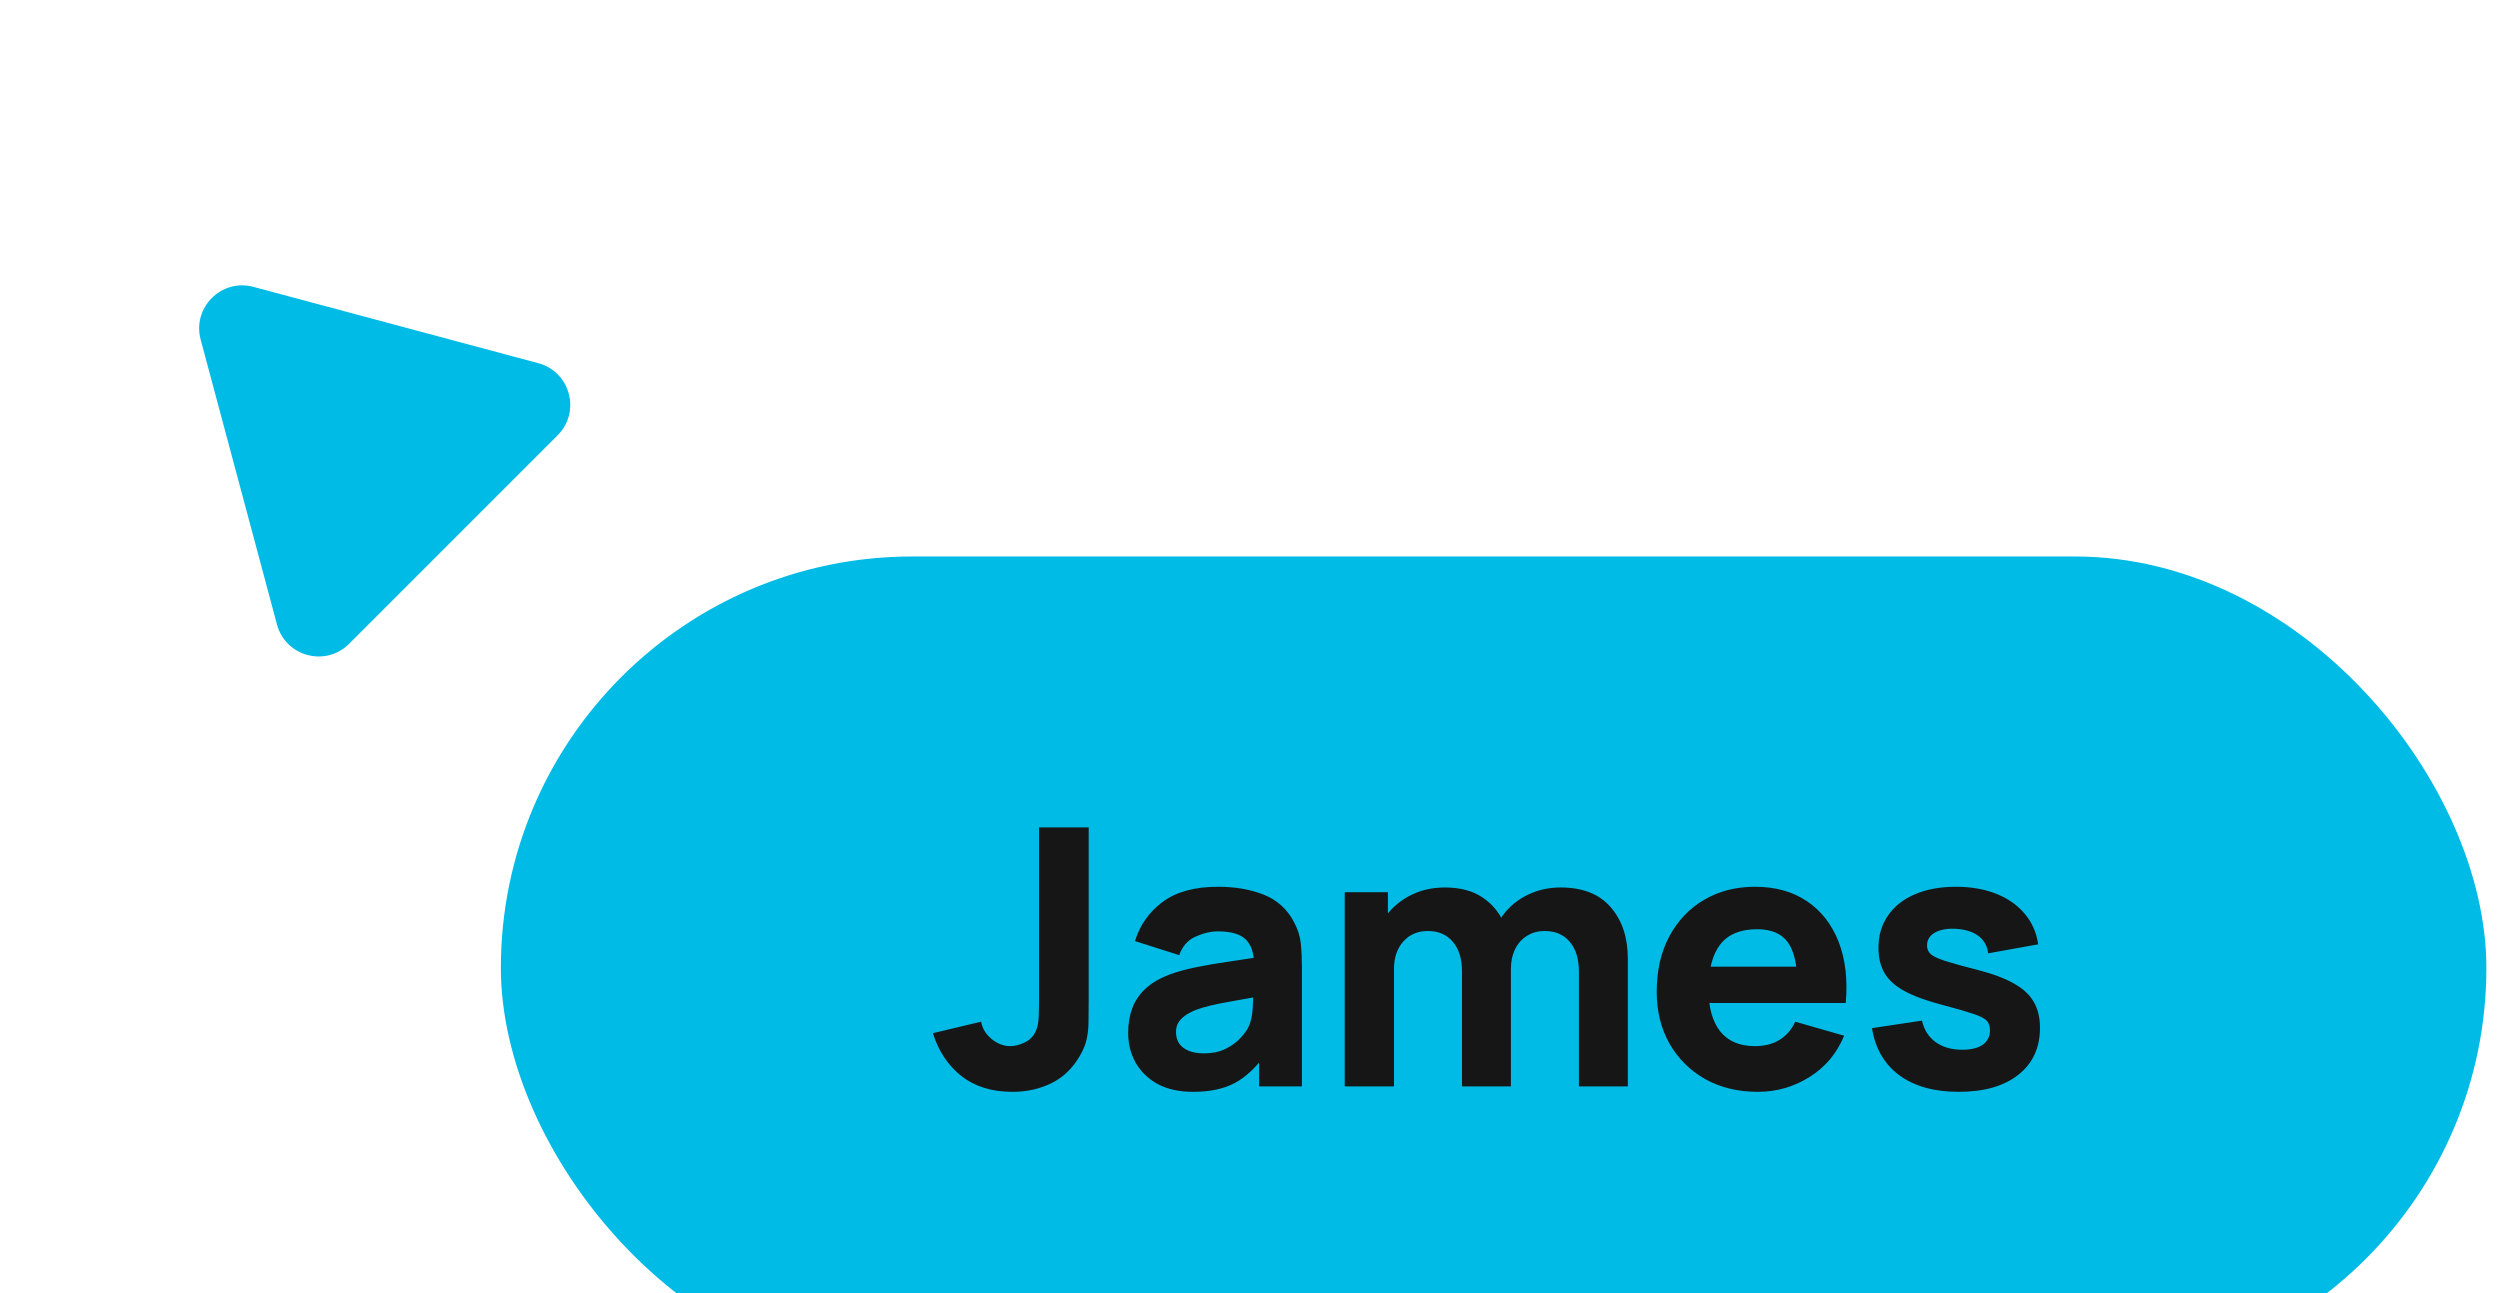
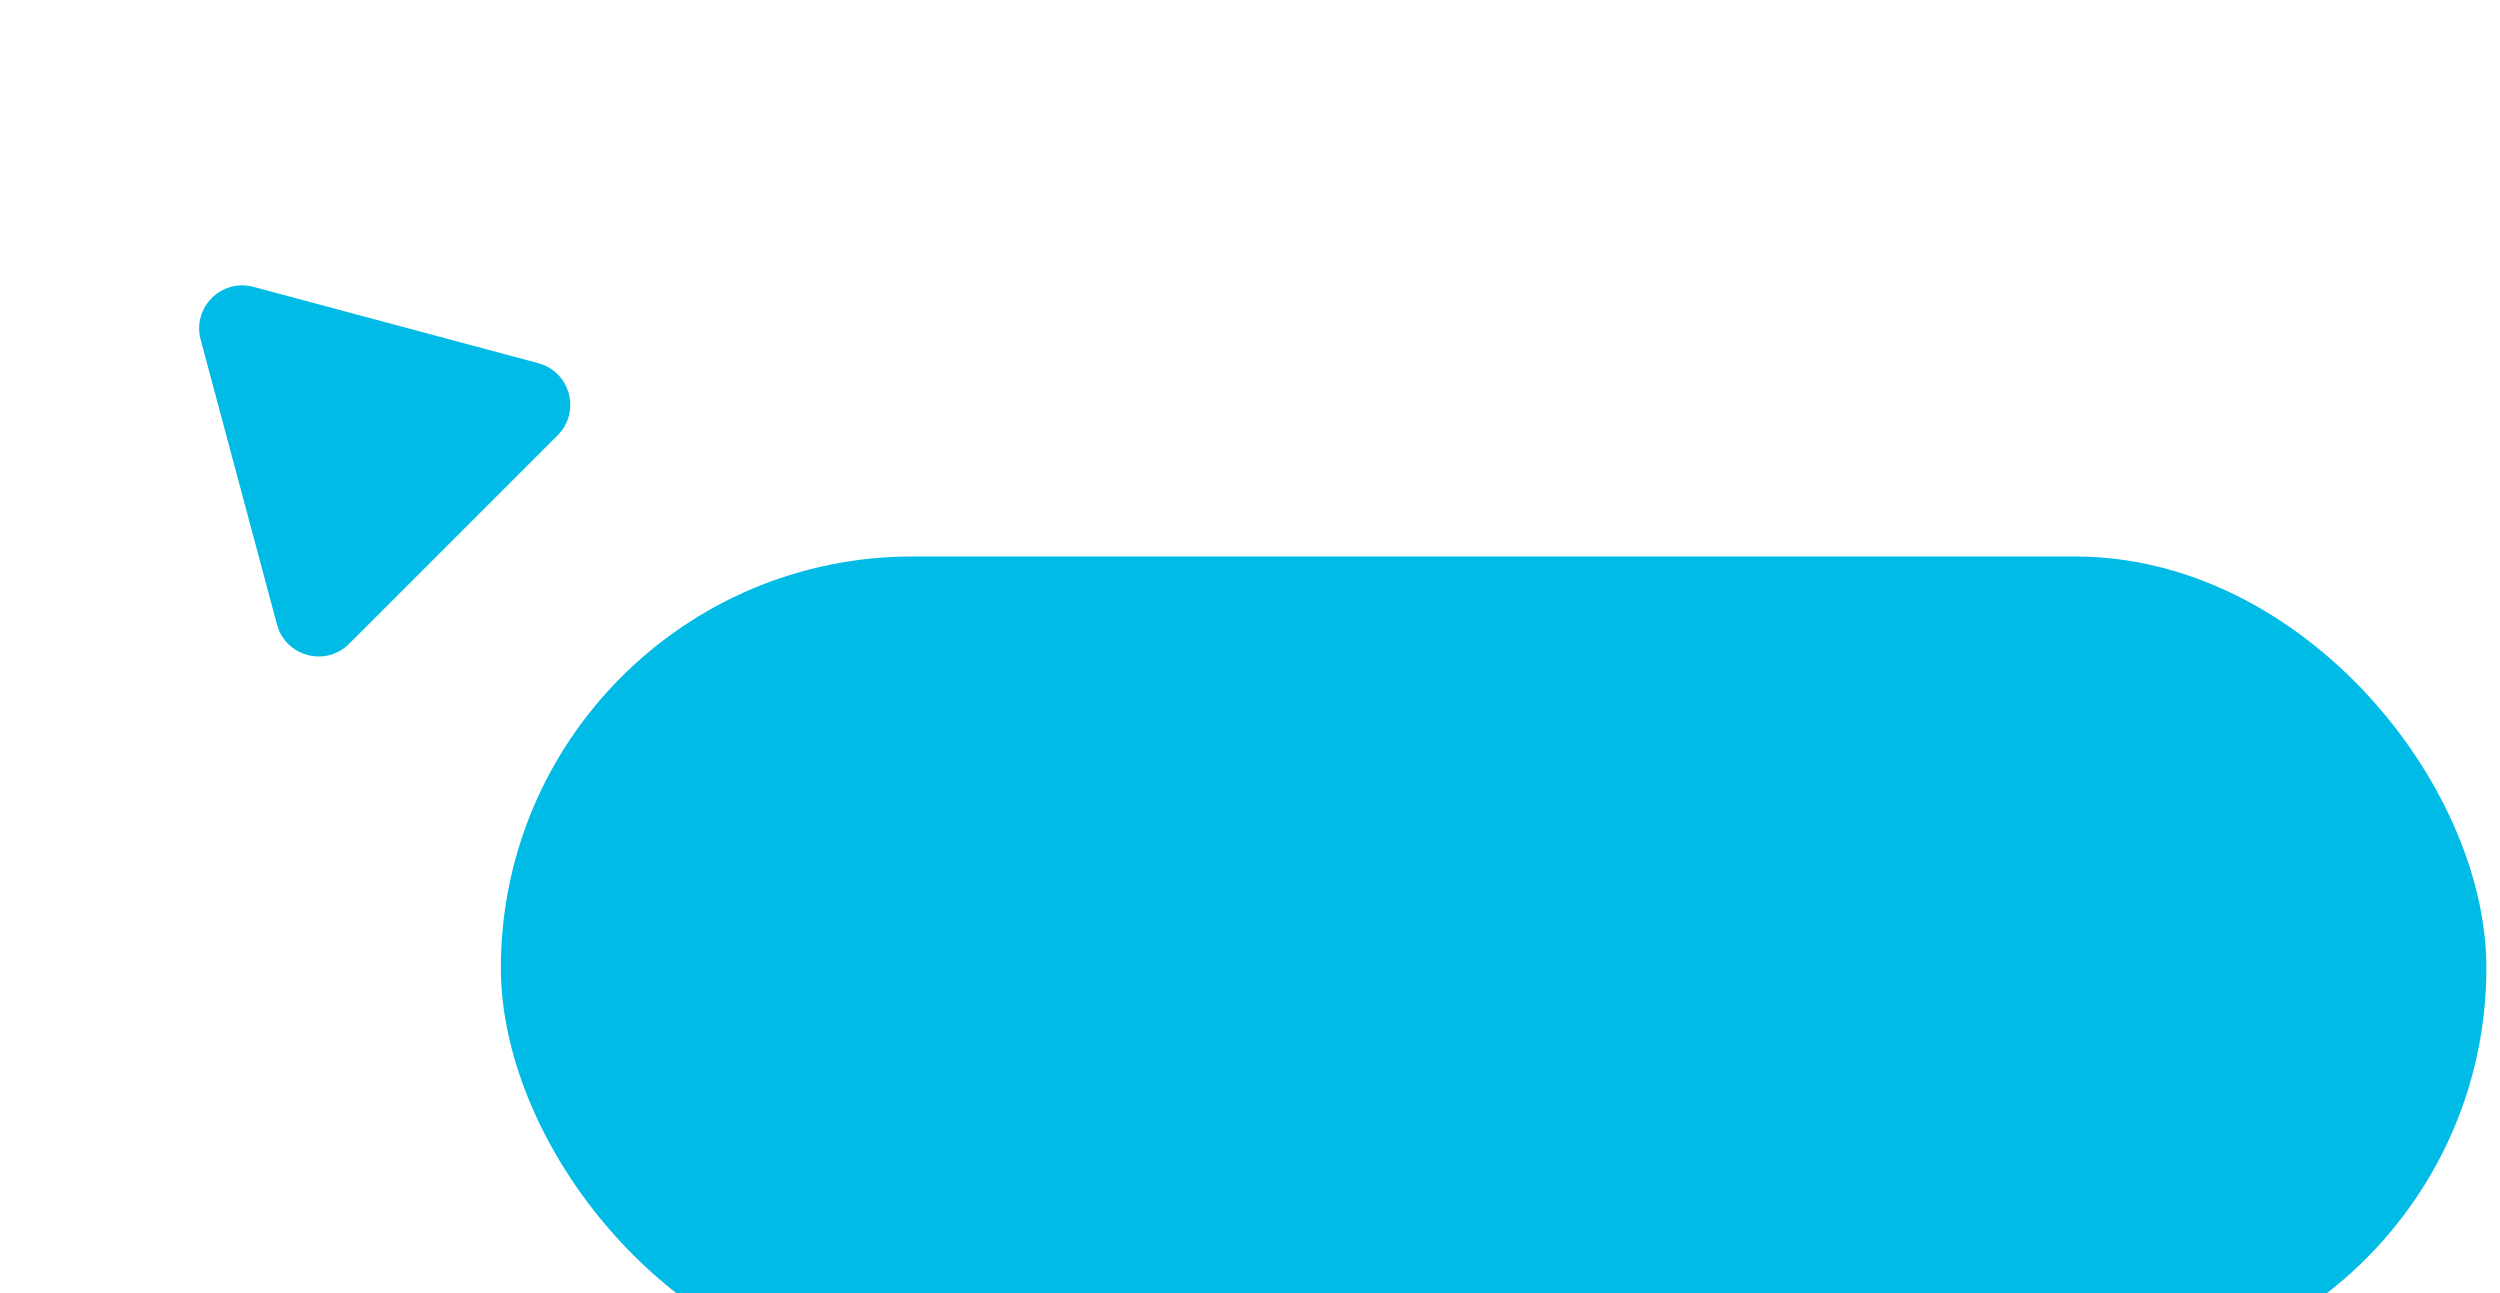
<svg xmlns="http://www.w3.org/2000/svg" width="116" height="60" viewBox="0 0 116 60" fill="none">
  <g filter="url(#filter0_d_515_1492)">
    <path d="M11.76 9.311C10.273 8.912 8.912 10.273 9.311 11.76L12.852 24.977C13.251 26.464 15.11 26.962 16.198 25.873L25.873 16.198C26.962 15.11 26.464 13.251 24.977 12.852L11.76 9.311Z" fill="#00BBE6" />
    <rect x="23.24" y="21.821" width="92.128" height="38.179" rx="19.09" fill="#00BBE6" />
-     <path d="M46.976 46.661C46.019 46.661 45.229 46.416 44.606 45.926C43.988 45.437 43.548 44.775 43.287 43.94L45.524 43.406C45.574 43.712 45.735 43.979 46.008 44.207C46.28 44.43 46.57 44.541 46.876 44.541C47.087 44.541 47.312 44.482 47.552 44.366C47.797 44.249 47.972 44.062 48.078 43.806C48.144 43.645 48.183 43.447 48.194 43.214C48.206 42.98 48.211 42.71 48.211 42.404V34.392H50.515V42.404C50.515 42.788 50.512 43.122 50.506 43.406C50.506 43.69 50.478 43.957 50.423 44.207C50.373 44.452 50.27 44.708 50.114 44.975C49.775 45.565 49.332 45.993 48.787 46.26C48.242 46.527 47.638 46.661 46.976 46.661ZM55.35 46.661C54.705 46.661 54.157 46.538 53.706 46.294C53.261 46.043 52.922 45.712 52.688 45.3C52.46 44.883 52.346 44.424 52.346 43.923C52.346 43.506 52.41 43.125 52.538 42.78C52.666 42.435 52.872 42.132 53.155 41.87C53.445 41.603 53.831 41.38 54.315 41.202C54.649 41.08 55.047 40.971 55.509 40.877C55.971 40.782 56.494 40.693 57.078 40.61C57.662 40.521 58.305 40.423 59.006 40.318L58.188 40.768C58.188 40.234 58.06 39.842 57.804 39.592C57.548 39.341 57.12 39.216 56.519 39.216C56.185 39.216 55.837 39.297 55.476 39.458C55.114 39.619 54.861 39.906 54.716 40.318L52.663 39.667C52.891 38.921 53.319 38.315 53.948 37.847C54.577 37.38 55.434 37.146 56.519 37.146C57.315 37.146 58.021 37.269 58.639 37.513C59.256 37.758 59.724 38.181 60.041 38.782C60.219 39.116 60.325 39.45 60.358 39.783C60.391 40.117 60.408 40.49 60.408 40.902V46.41H58.422V44.558L58.706 44.941C58.266 45.548 57.79 45.987 57.278 46.26C56.772 46.527 56.129 46.661 55.35 46.661ZM55.834 44.875C56.252 44.875 56.602 44.802 56.886 44.658C57.175 44.508 57.404 44.338 57.57 44.149C57.743 43.959 57.86 43.801 57.921 43.673C58.038 43.428 58.105 43.144 58.121 42.822C58.144 42.493 58.155 42.221 58.155 42.004L58.822 42.171C58.149 42.282 57.604 42.376 57.187 42.454C56.769 42.527 56.433 42.593 56.177 42.655C55.921 42.716 55.695 42.783 55.501 42.855C55.278 42.944 55.097 43.041 54.958 43.147C54.825 43.247 54.724 43.358 54.658 43.481C54.596 43.603 54.566 43.74 54.566 43.89C54.566 44.096 54.616 44.274 54.716 44.424C54.822 44.569 54.969 44.68 55.158 44.758C55.348 44.836 55.573 44.875 55.834 44.875ZM73.261 46.41V41.086C73.261 40.49 73.12 40.028 72.836 39.7C72.558 39.366 72.171 39.199 71.676 39.199C71.358 39.199 71.083 39.274 70.849 39.425C70.616 39.569 70.432 39.775 70.299 40.042C70.171 40.304 70.106 40.607 70.106 40.952L69.155 40.318C69.155 39.7 69.3 39.155 69.589 38.682C69.884 38.209 70.276 37.842 70.766 37.58C71.261 37.313 71.809 37.179 72.41 37.179C73.439 37.179 74.216 37.486 74.739 38.098C75.267 38.704 75.531 39.5 75.531 40.485V46.41H73.261ZM62.395 46.41V37.397H64.398V40.385H64.681V46.41H62.395ZM67.836 46.41V41.086C67.836 40.49 67.695 40.028 67.411 39.7C67.132 39.366 66.746 39.199 66.251 39.199C65.778 39.199 65.397 39.364 65.107 39.692C64.823 40.014 64.681 40.435 64.681 40.952L63.73 40.284C63.73 39.694 63.877 39.166 64.172 38.699C64.467 38.231 64.862 37.861 65.358 37.589C65.858 37.316 66.418 37.179 67.035 37.179C67.742 37.179 68.32 37.33 68.771 37.63C69.227 37.931 69.564 38.331 69.781 38.832C69.998 39.333 70.106 39.884 70.106 40.485V46.41H67.836ZM81.562 46.661C80.638 46.661 79.823 46.463 79.116 46.068C78.415 45.668 77.864 45.12 77.464 44.424C77.069 43.723 76.871 42.922 76.871 42.02C76.871 41.035 77.066 40.179 77.455 39.45C77.845 38.721 78.382 38.156 79.066 37.755C79.751 37.349 80.538 37.146 81.428 37.146C82.374 37.146 83.178 37.369 83.84 37.814C84.502 38.259 84.992 38.885 85.309 39.692C85.626 40.498 85.737 41.447 85.643 42.538H83.398V41.703C83.398 40.785 83.25 40.126 82.955 39.725C82.666 39.319 82.19 39.116 81.528 39.116C80.755 39.116 80.184 39.352 79.817 39.825C79.456 40.293 79.275 40.985 79.275 41.904C79.275 42.744 79.456 43.395 79.817 43.856C80.184 44.313 80.721 44.541 81.428 44.541C81.873 44.541 82.254 44.444 82.572 44.249C82.889 44.054 83.131 43.773 83.298 43.406L85.568 44.057C85.228 44.88 84.691 45.52 83.957 45.976C83.228 46.433 82.43 46.661 81.562 46.661ZM78.574 42.538V40.852H84.549V42.538H78.574ZM90.883 46.661C89.748 46.661 88.829 46.405 88.128 45.893C87.433 45.376 87.01 44.647 86.86 43.706L89.18 43.356C89.275 43.779 89.483 44.11 89.806 44.349C90.134 44.588 90.549 44.708 91.049 44.708C91.461 44.708 91.778 44.63 92.001 44.474C92.224 44.313 92.335 44.09 92.335 43.806C92.335 43.628 92.29 43.486 92.201 43.381C92.112 43.27 91.912 43.161 91.6 43.055C91.294 42.95 90.816 42.81 90.165 42.638C89.43 42.449 88.843 42.237 88.404 42.004C87.964 41.77 87.647 41.492 87.452 41.169C87.258 40.841 87.16 40.446 87.16 39.984C87.16 39.405 87.308 38.904 87.603 38.481C87.897 38.053 88.312 37.725 88.846 37.497C89.386 37.263 90.02 37.146 90.749 37.146C91.456 37.146 92.082 37.255 92.627 37.472C93.172 37.689 93.612 37.998 93.946 38.398C94.285 38.799 94.494 39.272 94.572 39.817L92.251 40.234C92.212 39.9 92.068 39.636 91.817 39.441C91.567 39.247 91.228 39.133 90.799 39.099C90.382 39.071 90.045 39.127 89.789 39.266C89.539 39.405 89.414 39.605 89.414 39.867C89.414 40.023 89.466 40.154 89.572 40.259C89.683 40.365 89.909 40.474 90.248 40.585C90.593 40.696 91.116 40.841 91.817 41.019C92.502 41.197 93.05 41.406 93.462 41.645C93.879 41.878 94.182 42.162 94.371 42.496C94.56 42.824 94.655 43.222 94.655 43.69C94.655 44.613 94.321 45.339 93.653 45.868C92.986 46.397 92.062 46.661 90.883 46.661Z" fill="#161616" />
  </g>
  <defs>
    <filter id="filter0_d_515_1492" x="-32.759" y="-28.759" width="190.127" height="134.76" filterUnits="userSpaceOnUse" color-interpolation-filters="sRGB">
      <feFlood flood-opacity="0" result="BackgroundImageFix" />
      <feColorMatrix in="SourceAlpha" type="matrix" values="0 0 0 0 0 0 0 0 0 0 0 0 0 0 0 0 0 0 127 0" result="hardAlpha" />
      <feOffset dy="4" />
      <feGaussianBlur stdDeviation="21" />
      <feComposite in2="hardAlpha" operator="out" />
      <feColorMatrix type="matrix" values="0 0 0 0 0.102 0 0 0 0 0.102 0 0 0 0 0.102 0 0 0 0.16 0" />
      <feBlend mode="normal" in2="BackgroundImageFix" result="effect1_dropShadow_515_1492" />
      <feBlend mode="normal" in="SourceGraphic" in2="effect1_dropShadow_515_1492" result="shape" />
    </filter>
  </defs>
</svg>